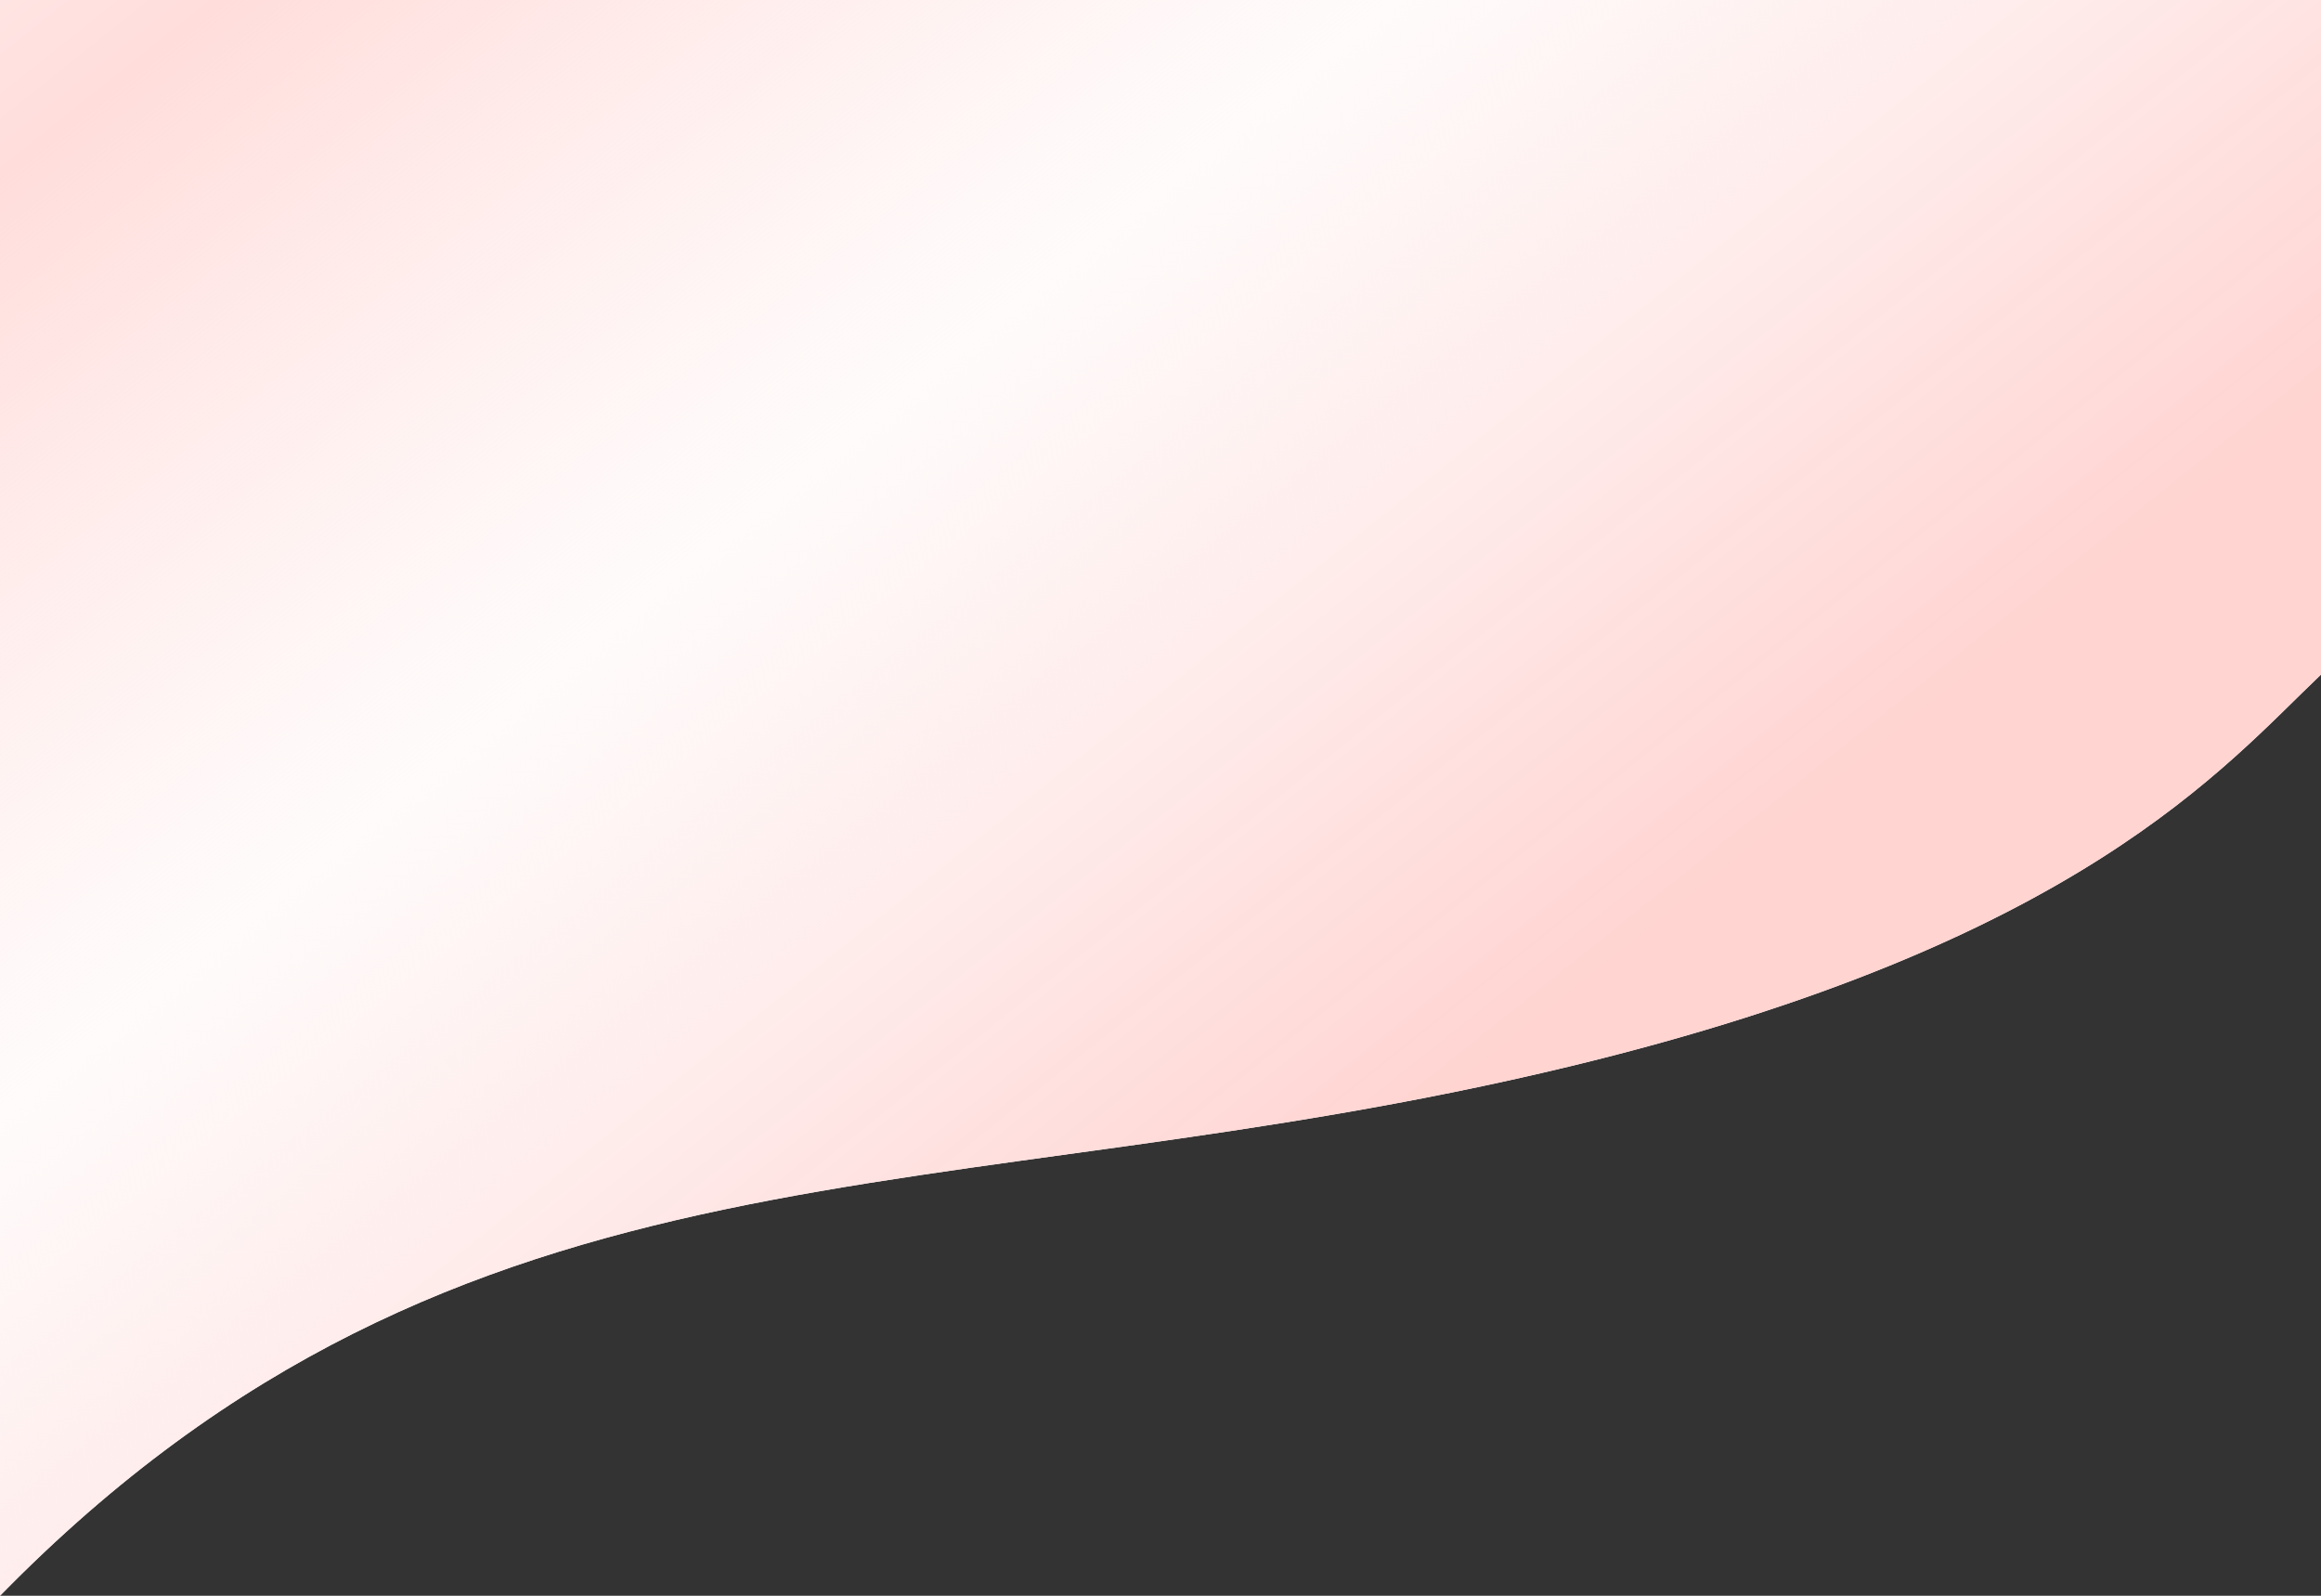
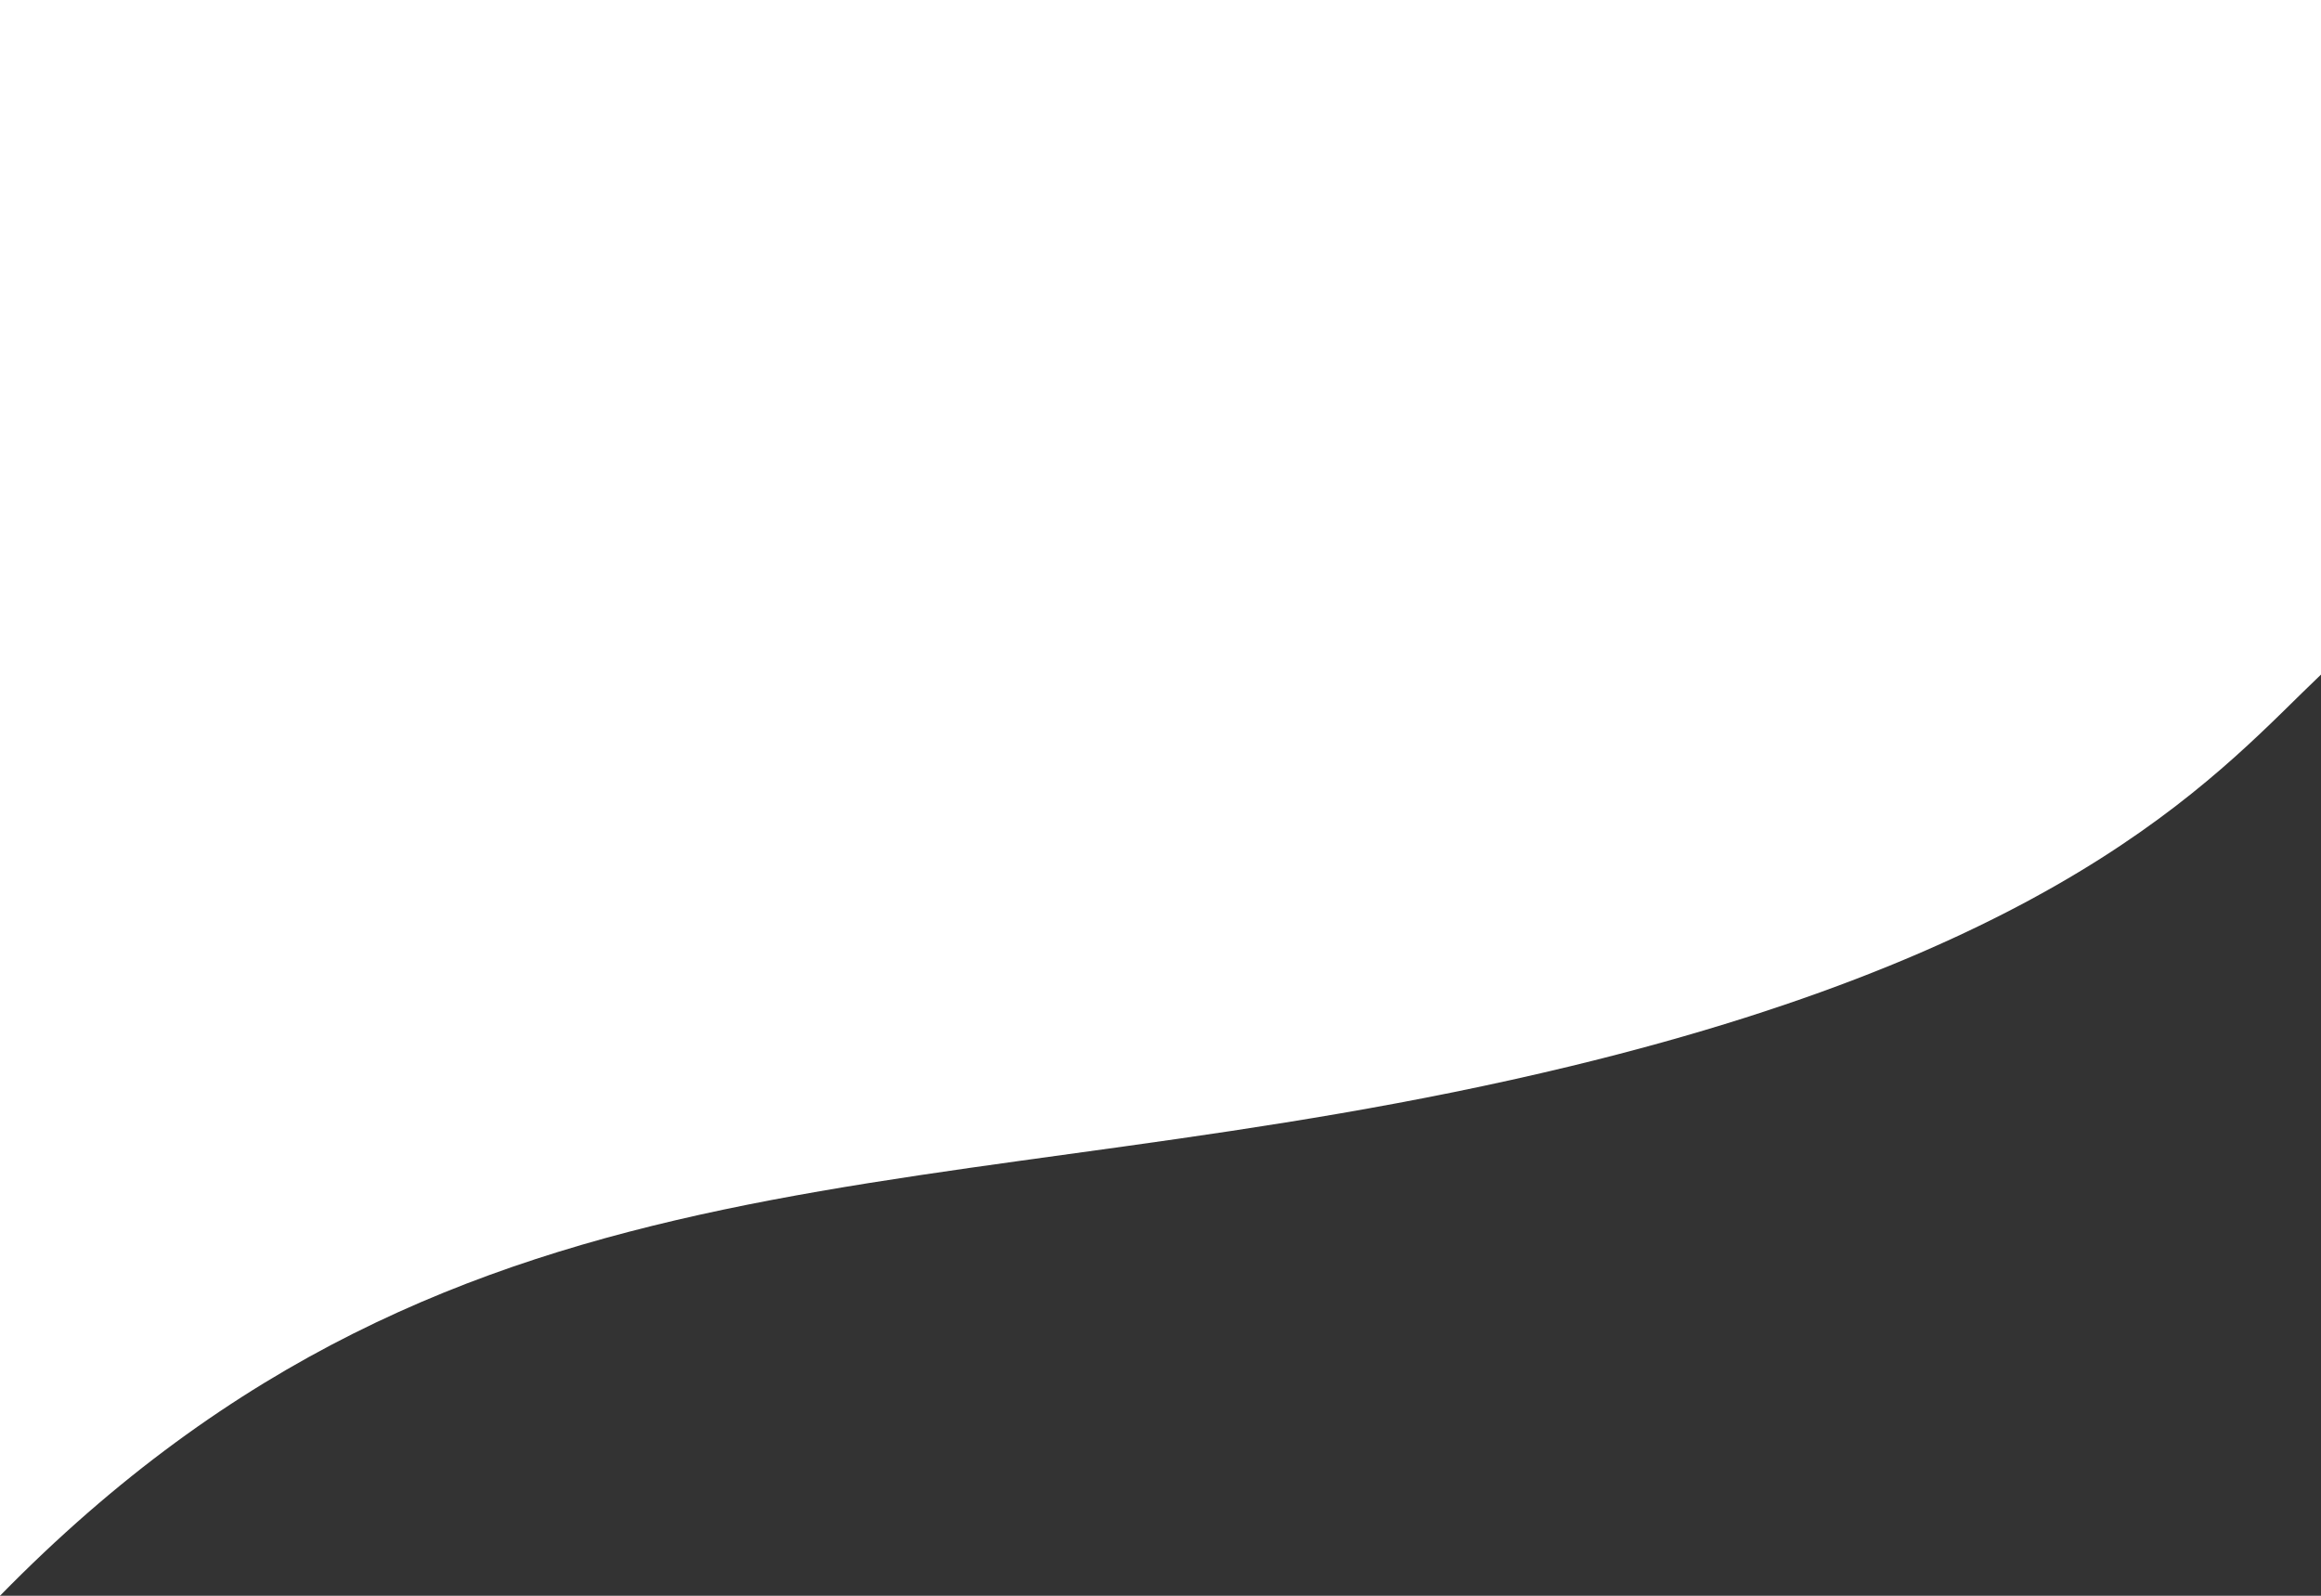
<svg xmlns="http://www.w3.org/2000/svg" width="1920" height="1320" viewBox="0 0 1920 1320" fill="none">
  <rect x="0" y="0" width="1920" height="1320" fill="#333333" stroke="none" />
  <path d="M1920 558V-0H0V1320C385.699 926 776.983 1008.27 1298.99 882C1720.66 780 1840.23 633.715 1920 558Z" fill="white" />
-   <path d="M1920 558V0H0V1320C385.699 926 776.983 1008.27 1298.99 882C1720.66 780 1840.23 633.715 1920 558Z" fill="url(#paint0_linear_300_13)" />
  <defs>
    <linearGradient id="paint0_linear_300_13" x1="7.994" y1="-140" x2="984.161" y2="1081.26" gradientUnits="userSpaceOnUse">
      <stop stop-color="#FEEBEA" />
      <stop offset="0.141" stop-color="#FFDDDB" />
      <stop offset="0.528" stop-color="#FEEBEA" stop-opacity="0.2" />
      <stop offset="0.726" stop-color="#FEEBEA" stop-opacity="0.9" />
      <stop offset="1" stop-color="#FFD4D1" />
    </linearGradient>
  </defs>
</svg>